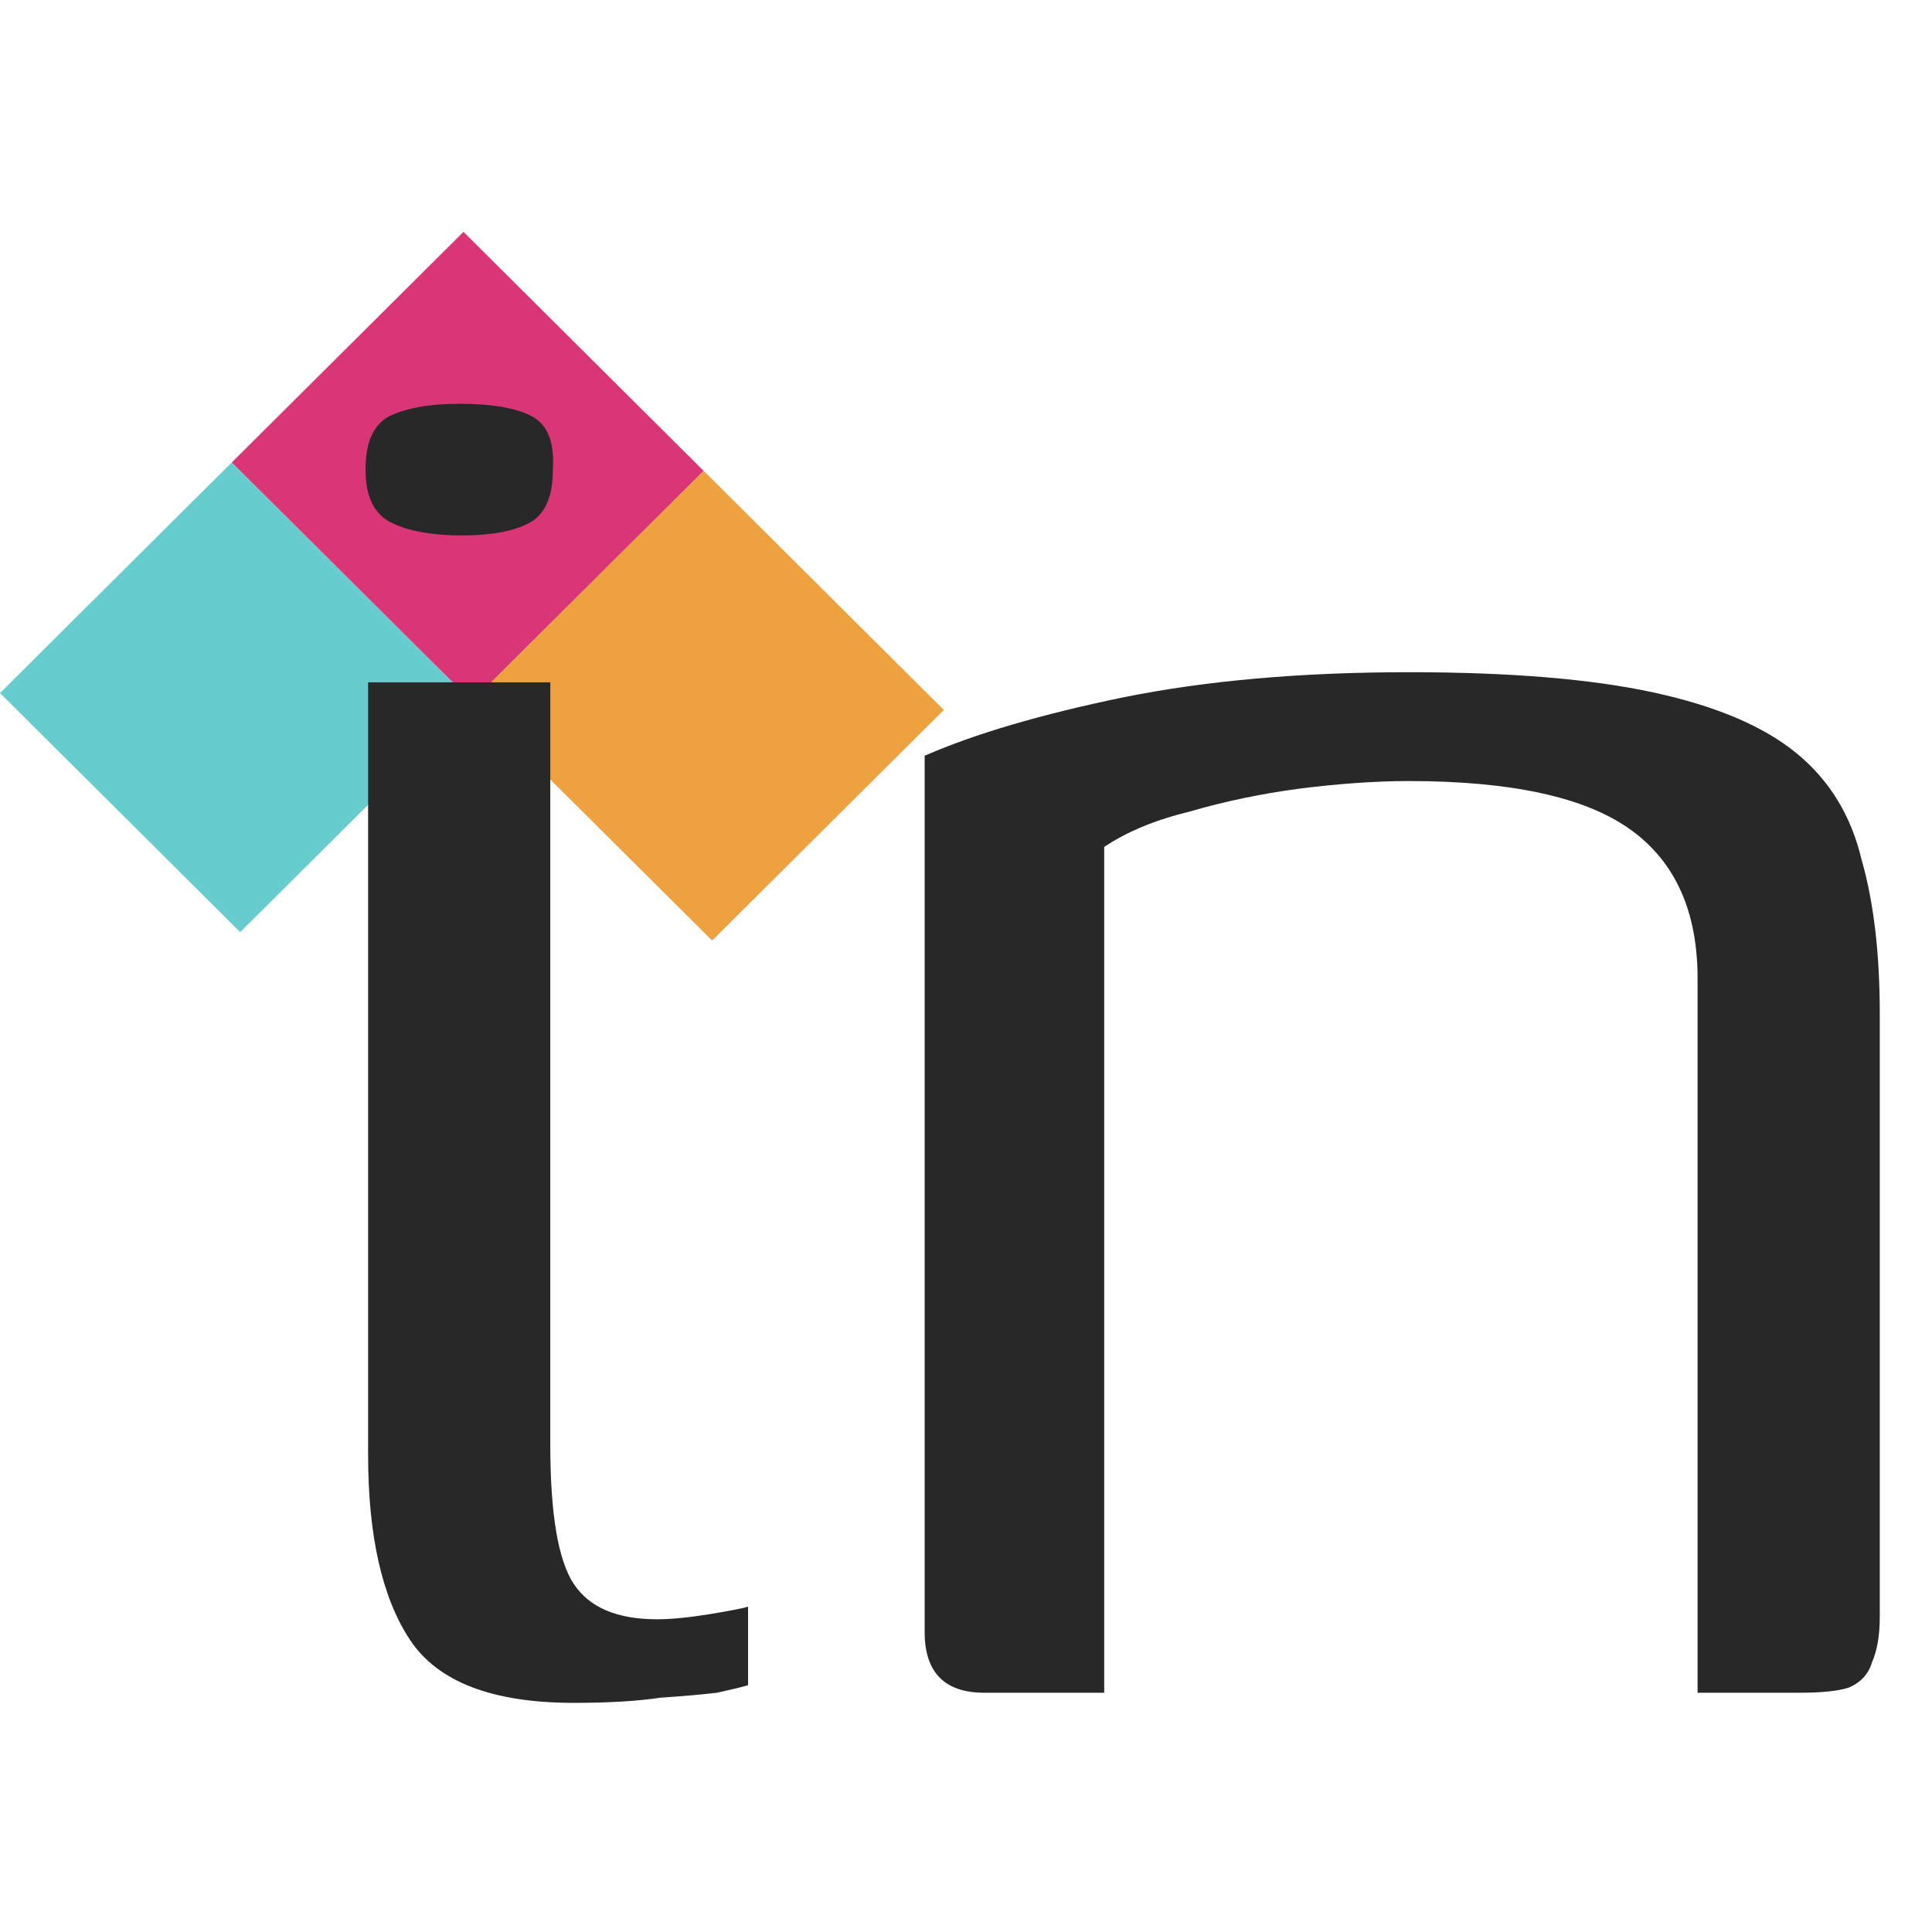
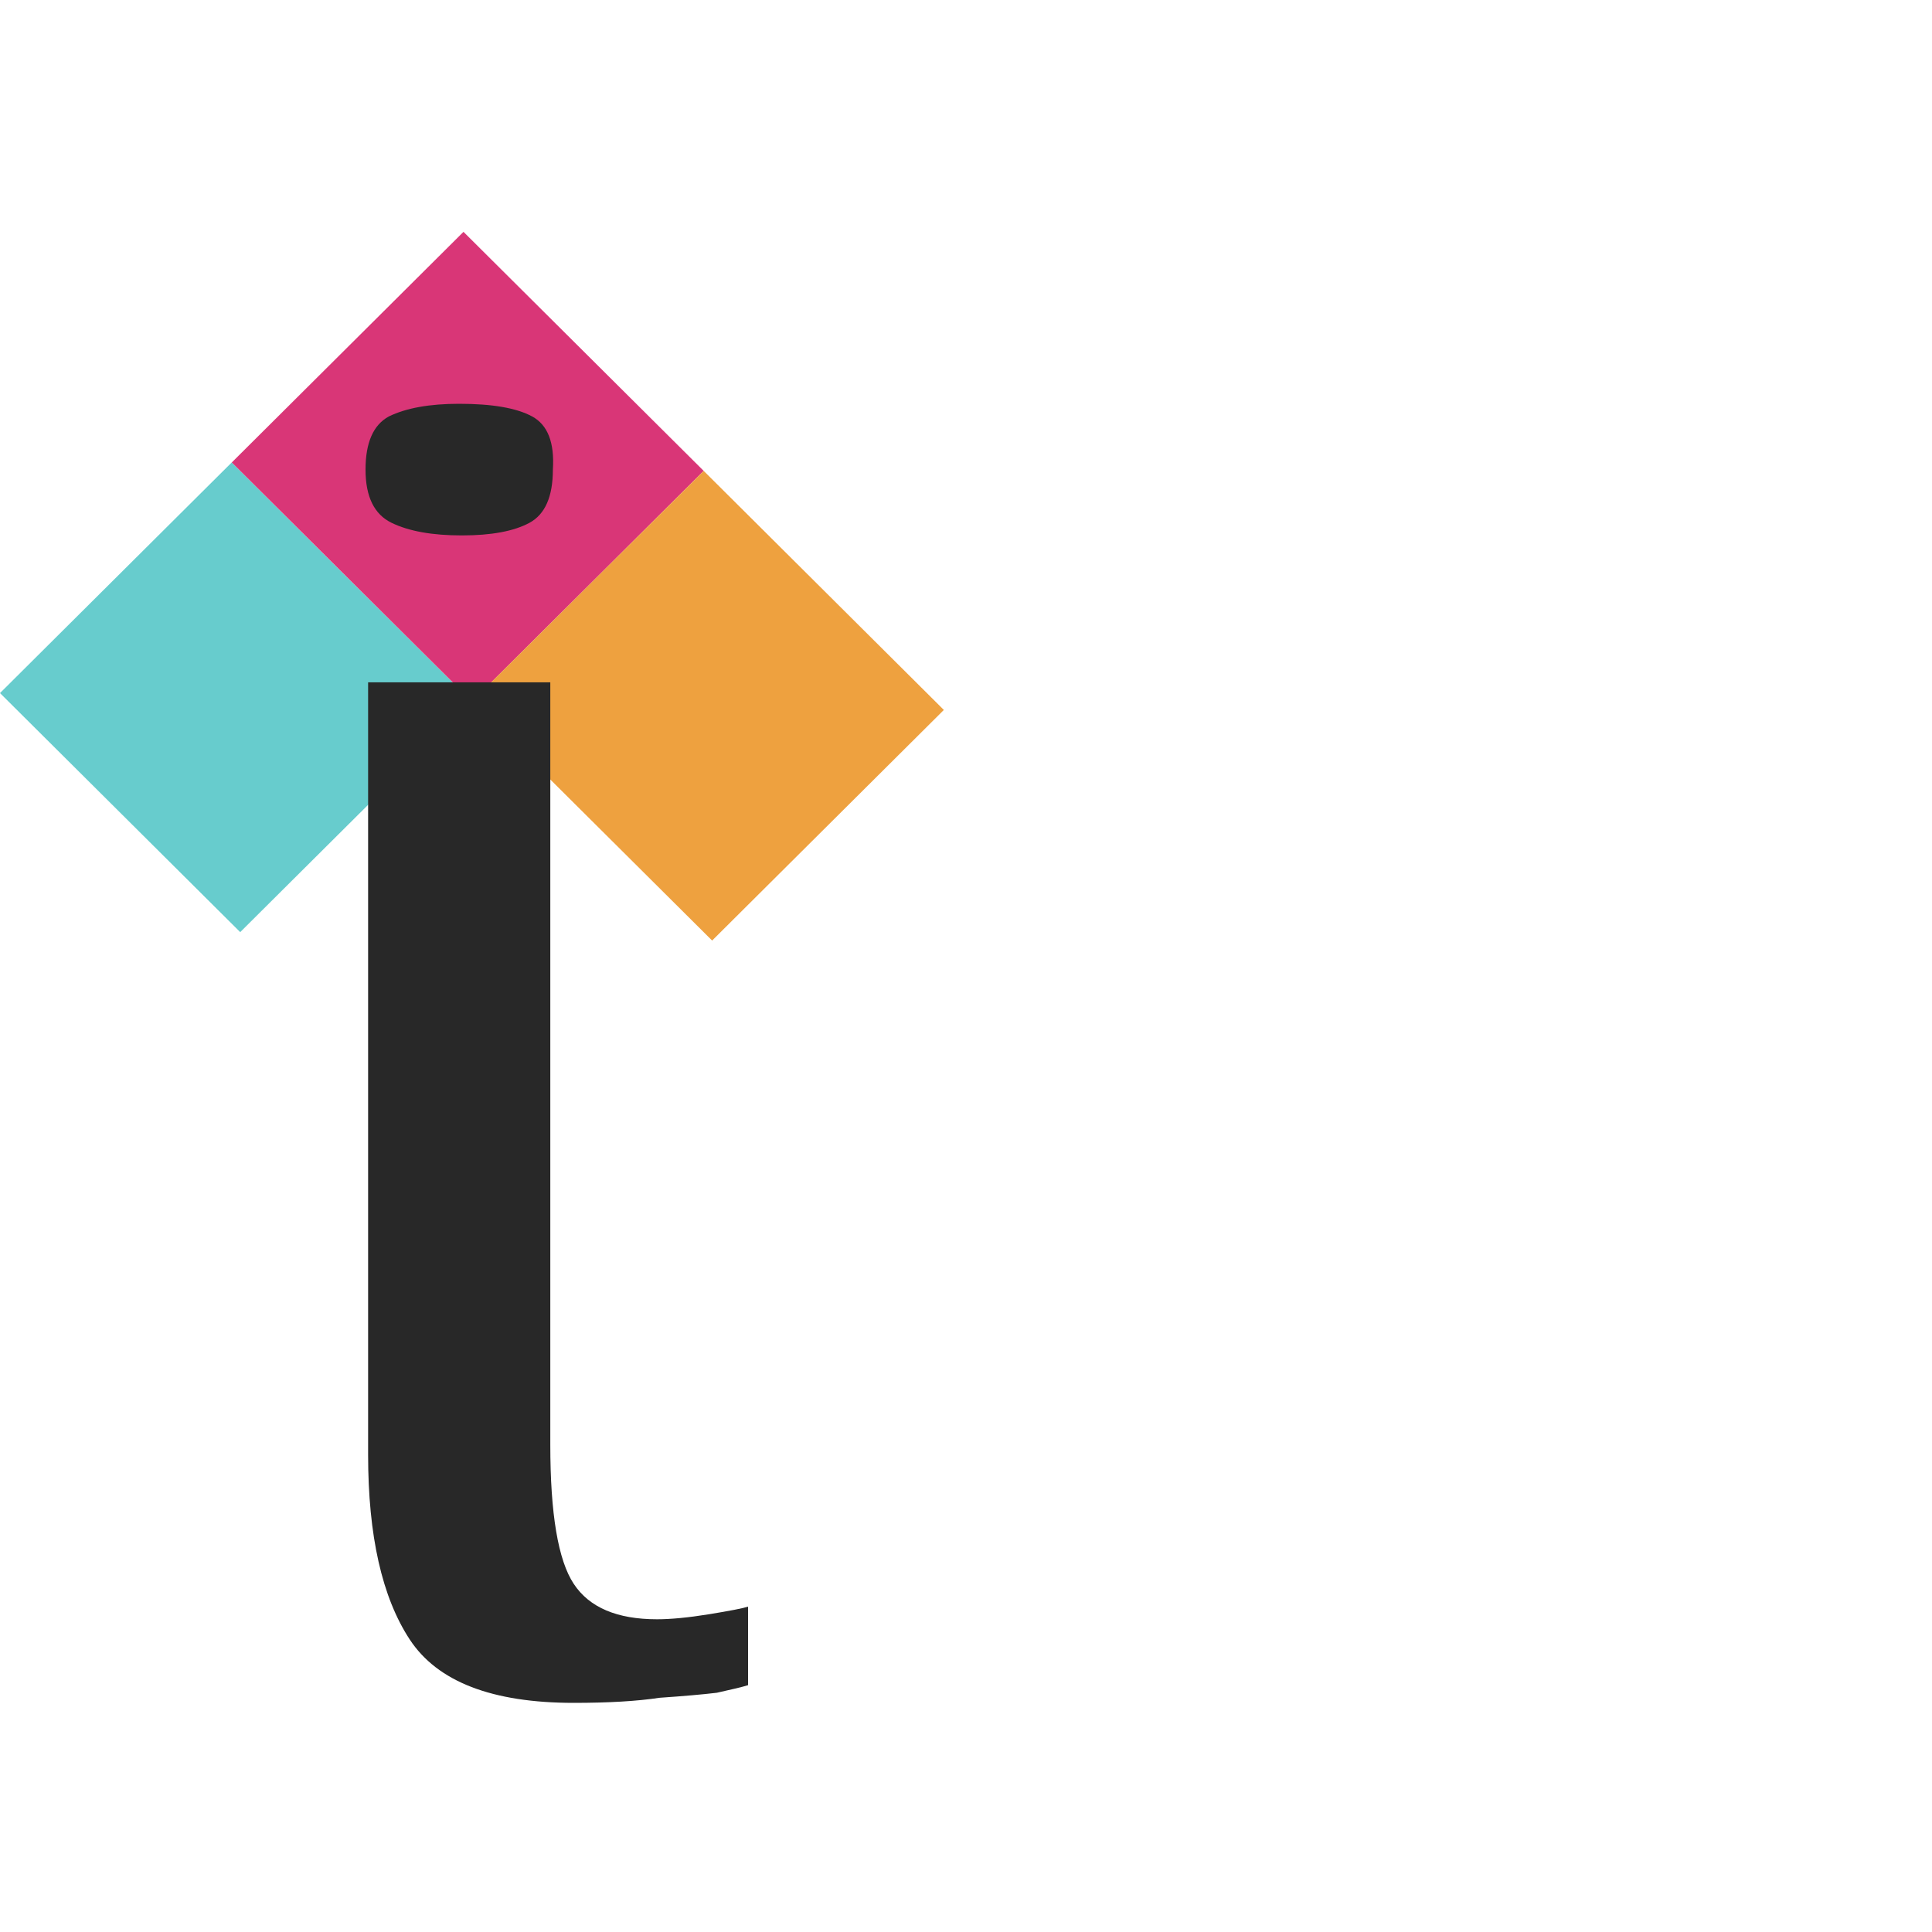
<svg xmlns="http://www.w3.org/2000/svg" width="30" height="30" viewBox="0 0 30 30" fill="none">
  <path d="M3.598 7.181L0 10.762L3.73 14.474L7.328 10.893L3.598 7.181Z" fill="#67CCCD" />
-   <path d="M7.197 3.6L3.599 7.181L7.329 10.893L10.927 7.312L7.197 3.6Z" fill="#D93677" />
+   <path d="M7.197 3.6L3.599 7.181L7.329 10.893L10.927 7.312L7.197 3.6" fill="#D93677" />
  <path d="M10.927 7.312L7.328 10.893L11.058 14.605L14.656 11.024L10.927 7.312Z" fill="#EEA13F" />
  <path d="M8.909 26.442C7.642 26.442 6.794 26.114 6.363 25.459C5.932 24.803 5.716 23.847 5.716 22.588V10.595H8.545V22.431C8.545 23.506 8.666 24.227 8.909 24.594C9.151 24.961 9.582 25.144 10.202 25.144C10.417 25.144 10.687 25.118 11.01 25.066C11.333 25.013 11.535 24.974 11.616 24.948V26.167C11.535 26.193 11.374 26.232 11.131 26.285C10.916 26.311 10.619 26.337 10.242 26.363C9.892 26.416 9.447 26.442 8.909 26.442ZM7.171 8.314C6.713 8.314 6.349 8.249 6.08 8.118C5.81 7.987 5.676 7.711 5.676 7.292C5.676 6.872 5.797 6.597 6.039 6.466C6.309 6.335 6.672 6.27 7.13 6.27C7.642 6.27 8.02 6.335 8.262 6.466C8.505 6.597 8.612 6.872 8.585 7.292C8.585 7.711 8.464 7.987 8.222 8.118C7.979 8.249 7.629 8.314 7.171 8.314Z" fill="#282828" />
-   <path d="M15.287 26.285C14.668 26.285 14.358 25.97 14.358 25.341V11.735C15.139 11.394 16.163 11.093 17.429 10.831C18.722 10.569 20.204 10.438 21.875 10.438C23.437 10.438 24.703 10.542 25.673 10.752C26.643 10.962 27.384 11.276 27.896 11.696C28.408 12.115 28.745 12.666 28.906 13.347C29.095 14.003 29.189 14.802 29.189 15.746V25.105C29.189 25.393 29.149 25.629 29.068 25.813C29.014 25.996 28.893 26.127 28.704 26.206C28.543 26.258 28.287 26.285 27.936 26.285H26.36V15.195C26.36 14.147 26.01 13.374 25.31 12.876C24.609 12.377 23.464 12.128 21.875 12.128C21.363 12.128 20.797 12.168 20.177 12.246C19.585 12.325 19.019 12.443 18.48 12.6C17.941 12.731 17.497 12.915 17.146 13.151V26.285H15.287Z" fill="#282828" />
</svg>